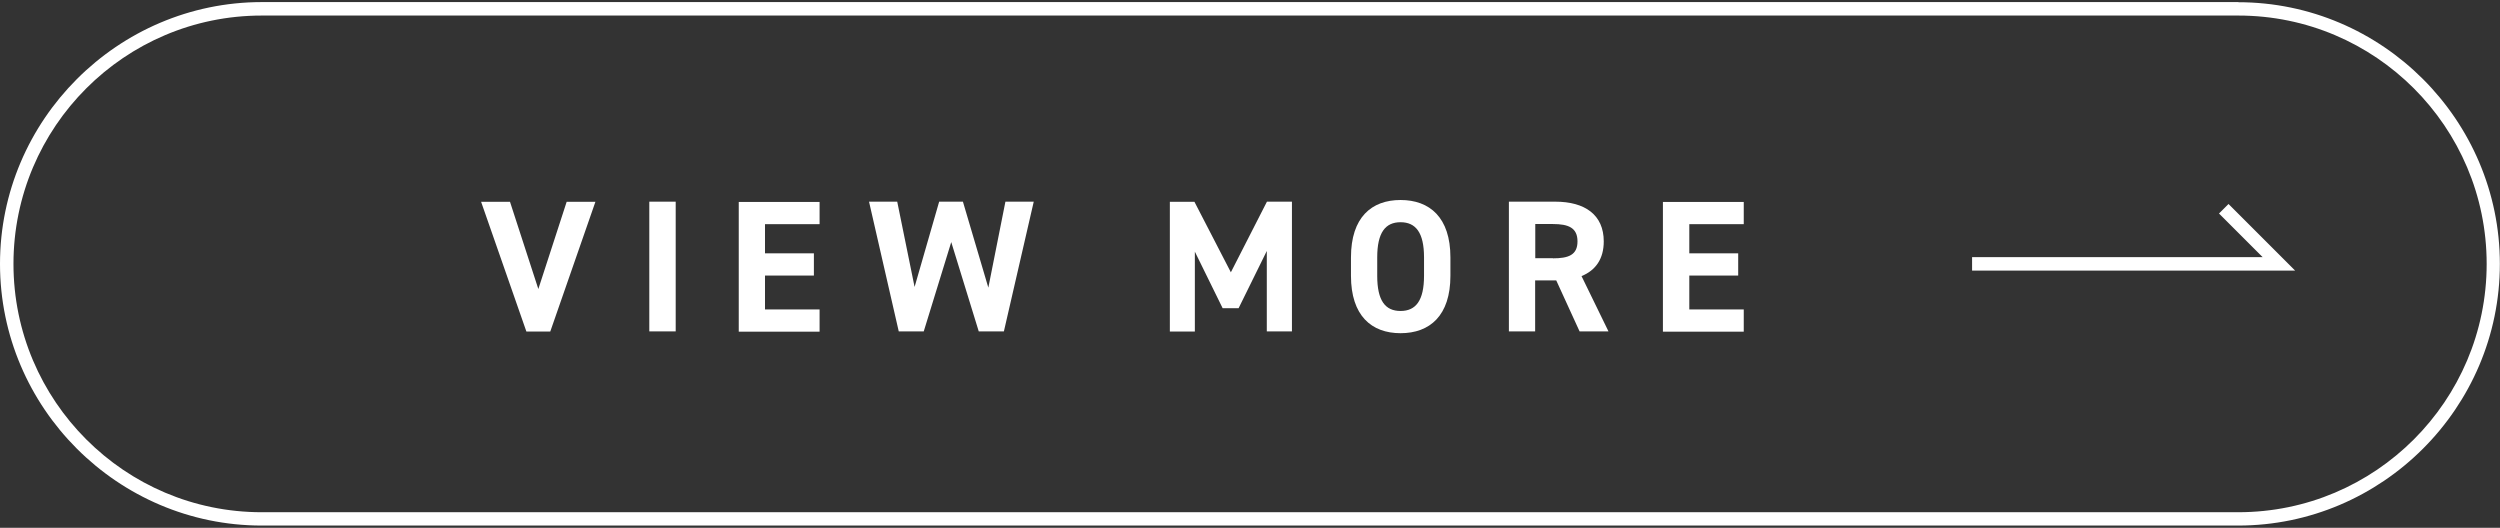
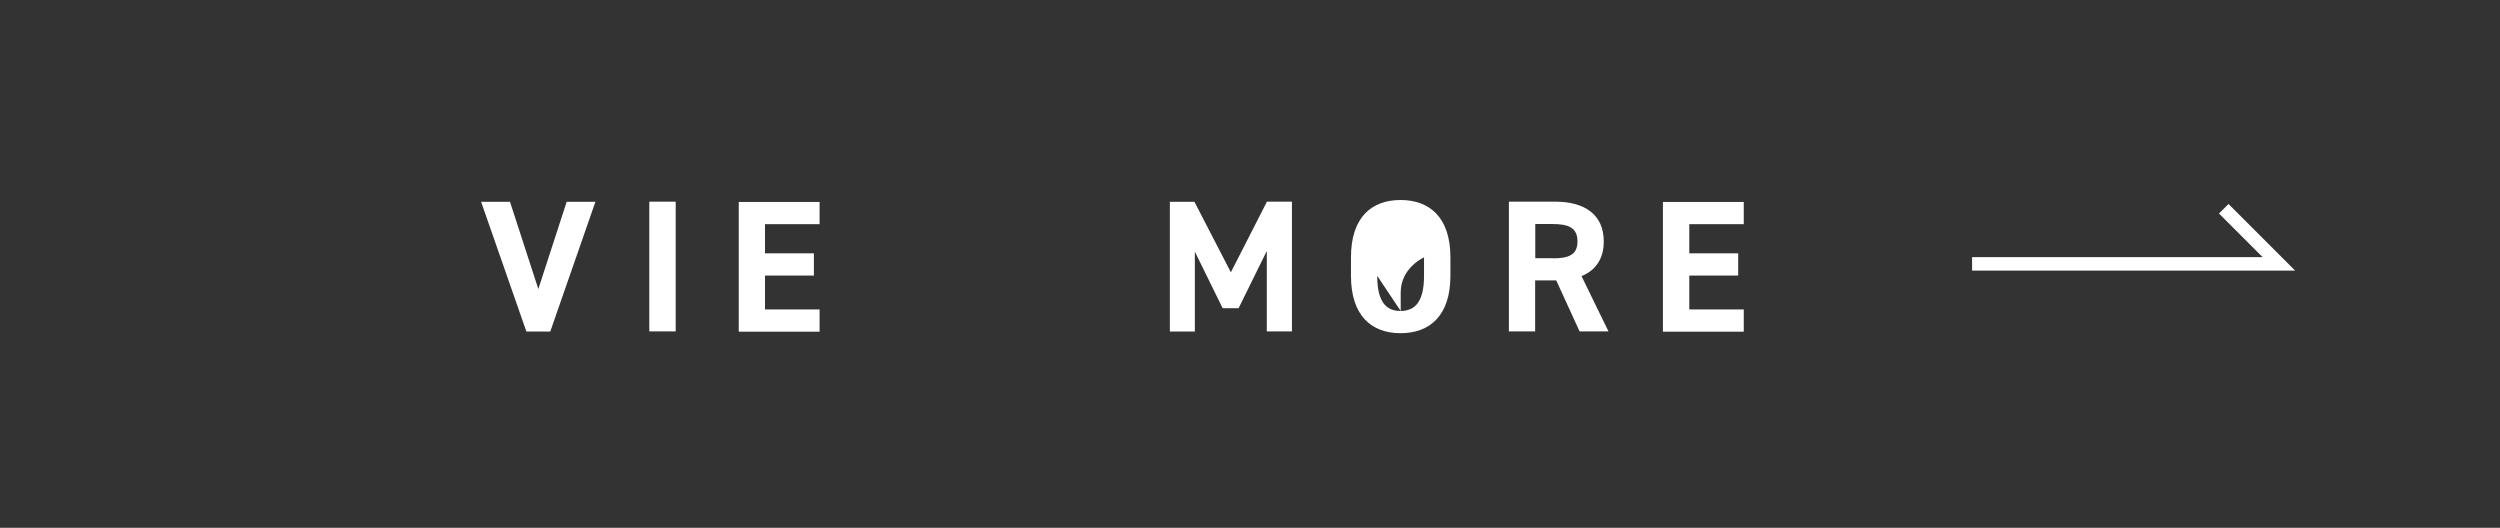
<svg xmlns="http://www.w3.org/2000/svg" id="_レイヤー_1" viewBox="0 0 180 38">
  <rect x="0" y="0" width="180" height="38" fill="#333333" stroke="none" />
  <defs>
    <style>.cls-1{fill:#fff;}.cls-2{fill:none;stroke:#fff;stroke-miterlimit:10;stroke-width:.97px;}</style>
  </defs>
  <path class="cls-1" d="m36.72,14.53l2.04,6.28,2.04-6.28h2.07l-3.25,9.34h-1.72l-3.26-9.34h2.07Z" />
  <path class="cls-1" d="m48.65,23.86h-1.9v-9.34h1.9v9.34Z" />
  <path class="cls-1" d="m59.01,14.53v1.61h-3.93v2.1h3.52v1.6h-3.52v2.44h3.93v1.6h-5.82v-9.34h5.82Z" />
-   <path class="cls-1" d="m66.51,23.86h-1.8l-2.14-9.34h2.03l1.25,6.14,1.77-6.14h1.71l1.83,6.19,1.23-6.19h2.04l-2.15,9.34h-1.81l-1.98-6.43-1.98,6.43Z" />
  <path class="cls-1" d="m88.62,19.61l2.6-5.09h1.8v9.34h-1.81v-5.79l-2.03,4.12h-1.15l-2-4.07v5.75h-1.8v-9.34h1.77l2.63,5.09Z" />
-   <path class="cls-1" d="m100.84,23.99c-2.1,0-3.57-1.27-3.57-4.13v-1.33c0-2.88,1.48-4.13,3.57-4.13s3.59,1.25,3.59,4.13v1.33c0,2.86-1.48,4.13-3.59,4.13Zm-1.68-4.13c0,1.79.58,2.53,1.68,2.53s1.69-.75,1.69-2.53v-1.33c0-1.79-.6-2.53-1.69-2.53s-1.68.74-1.68,2.53v1.33Z" />
+   <path class="cls-1" d="m100.84,23.99c-2.1,0-3.57-1.27-3.57-4.13v-1.33c0-2.88,1.48-4.13,3.57-4.13s3.59,1.25,3.59,4.13v1.33c0,2.86-1.48,4.13-3.59,4.13Zm-1.68-4.13c0,1.79.58,2.53,1.68,2.53s1.69-.75,1.69-2.53v-1.33s-1.68.74-1.68,2.53v1.33Z" />
  <path class="cls-1" d="m113.73,23.86l-1.68-3.67h-1.52v3.67h-1.89v-9.34h3.34c2.15,0,3.49.96,3.49,2.86,0,1.26-.58,2.08-1.6,2.5l1.94,3.98h-2.08Zm-1.92-5.26c1.12,0,1.77-.24,1.77-1.22s-.65-1.25-1.77-1.25h-1.27v2.46h1.27Z" />
  <path class="cls-1" d="m125.55,14.53v1.61h-3.92v2.1h3.52v1.6h-3.52v2.44h3.92v1.6h-5.82v-9.34h5.82Z" />
  <polyline class="cls-2" points="141.99 19 164.08 19 160.11 15.03" />
-   <path class="cls-1" d="m161.16,1.12c9.86,0,17.88,8.02,17.88,17.88s-8.02,17.88-17.88,17.88H18.84C8.99,36.88.97,28.86.97,19S8.99,1.12,18.84,1.12h142.31m0-.97H18.84C8.48.16,0,8.64,0,19h0c0,10.36,8.48,18.84,18.84,18.84h142.31c10.36,0,18.84-8.48,18.84-18.84h0c0-10.36-8.48-18.84-18.84-18.84h0Z" />
</svg>